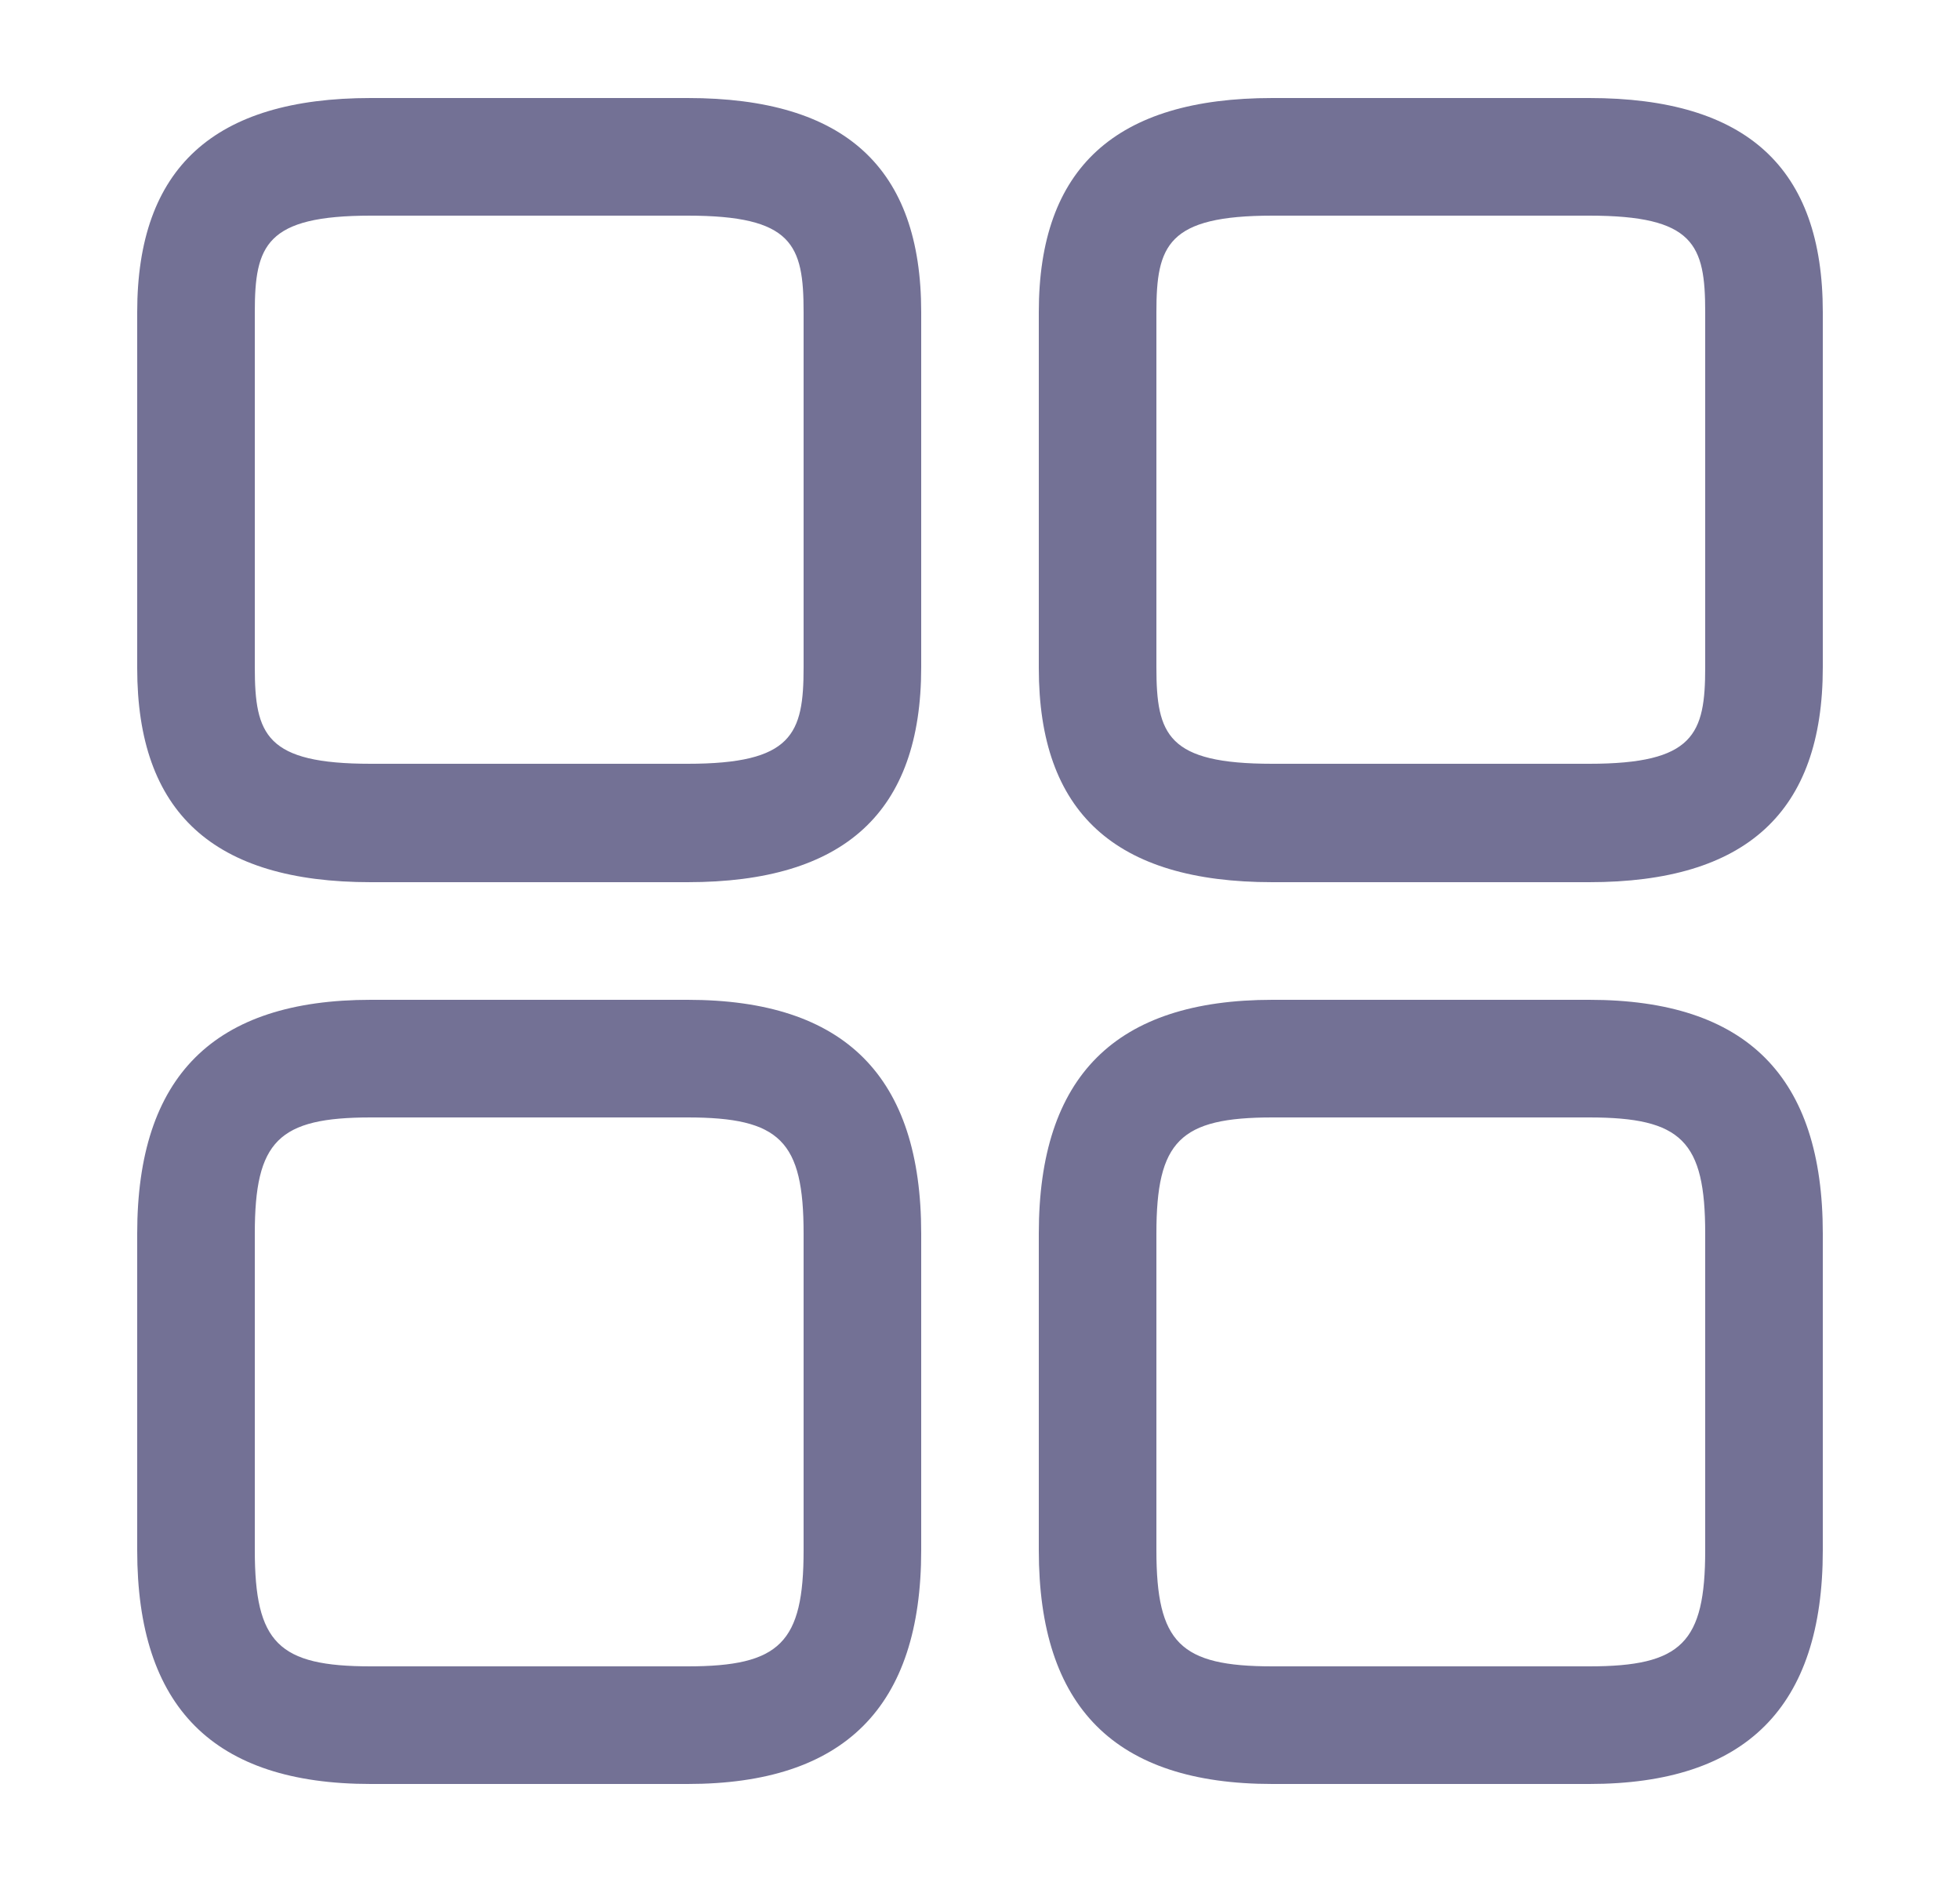
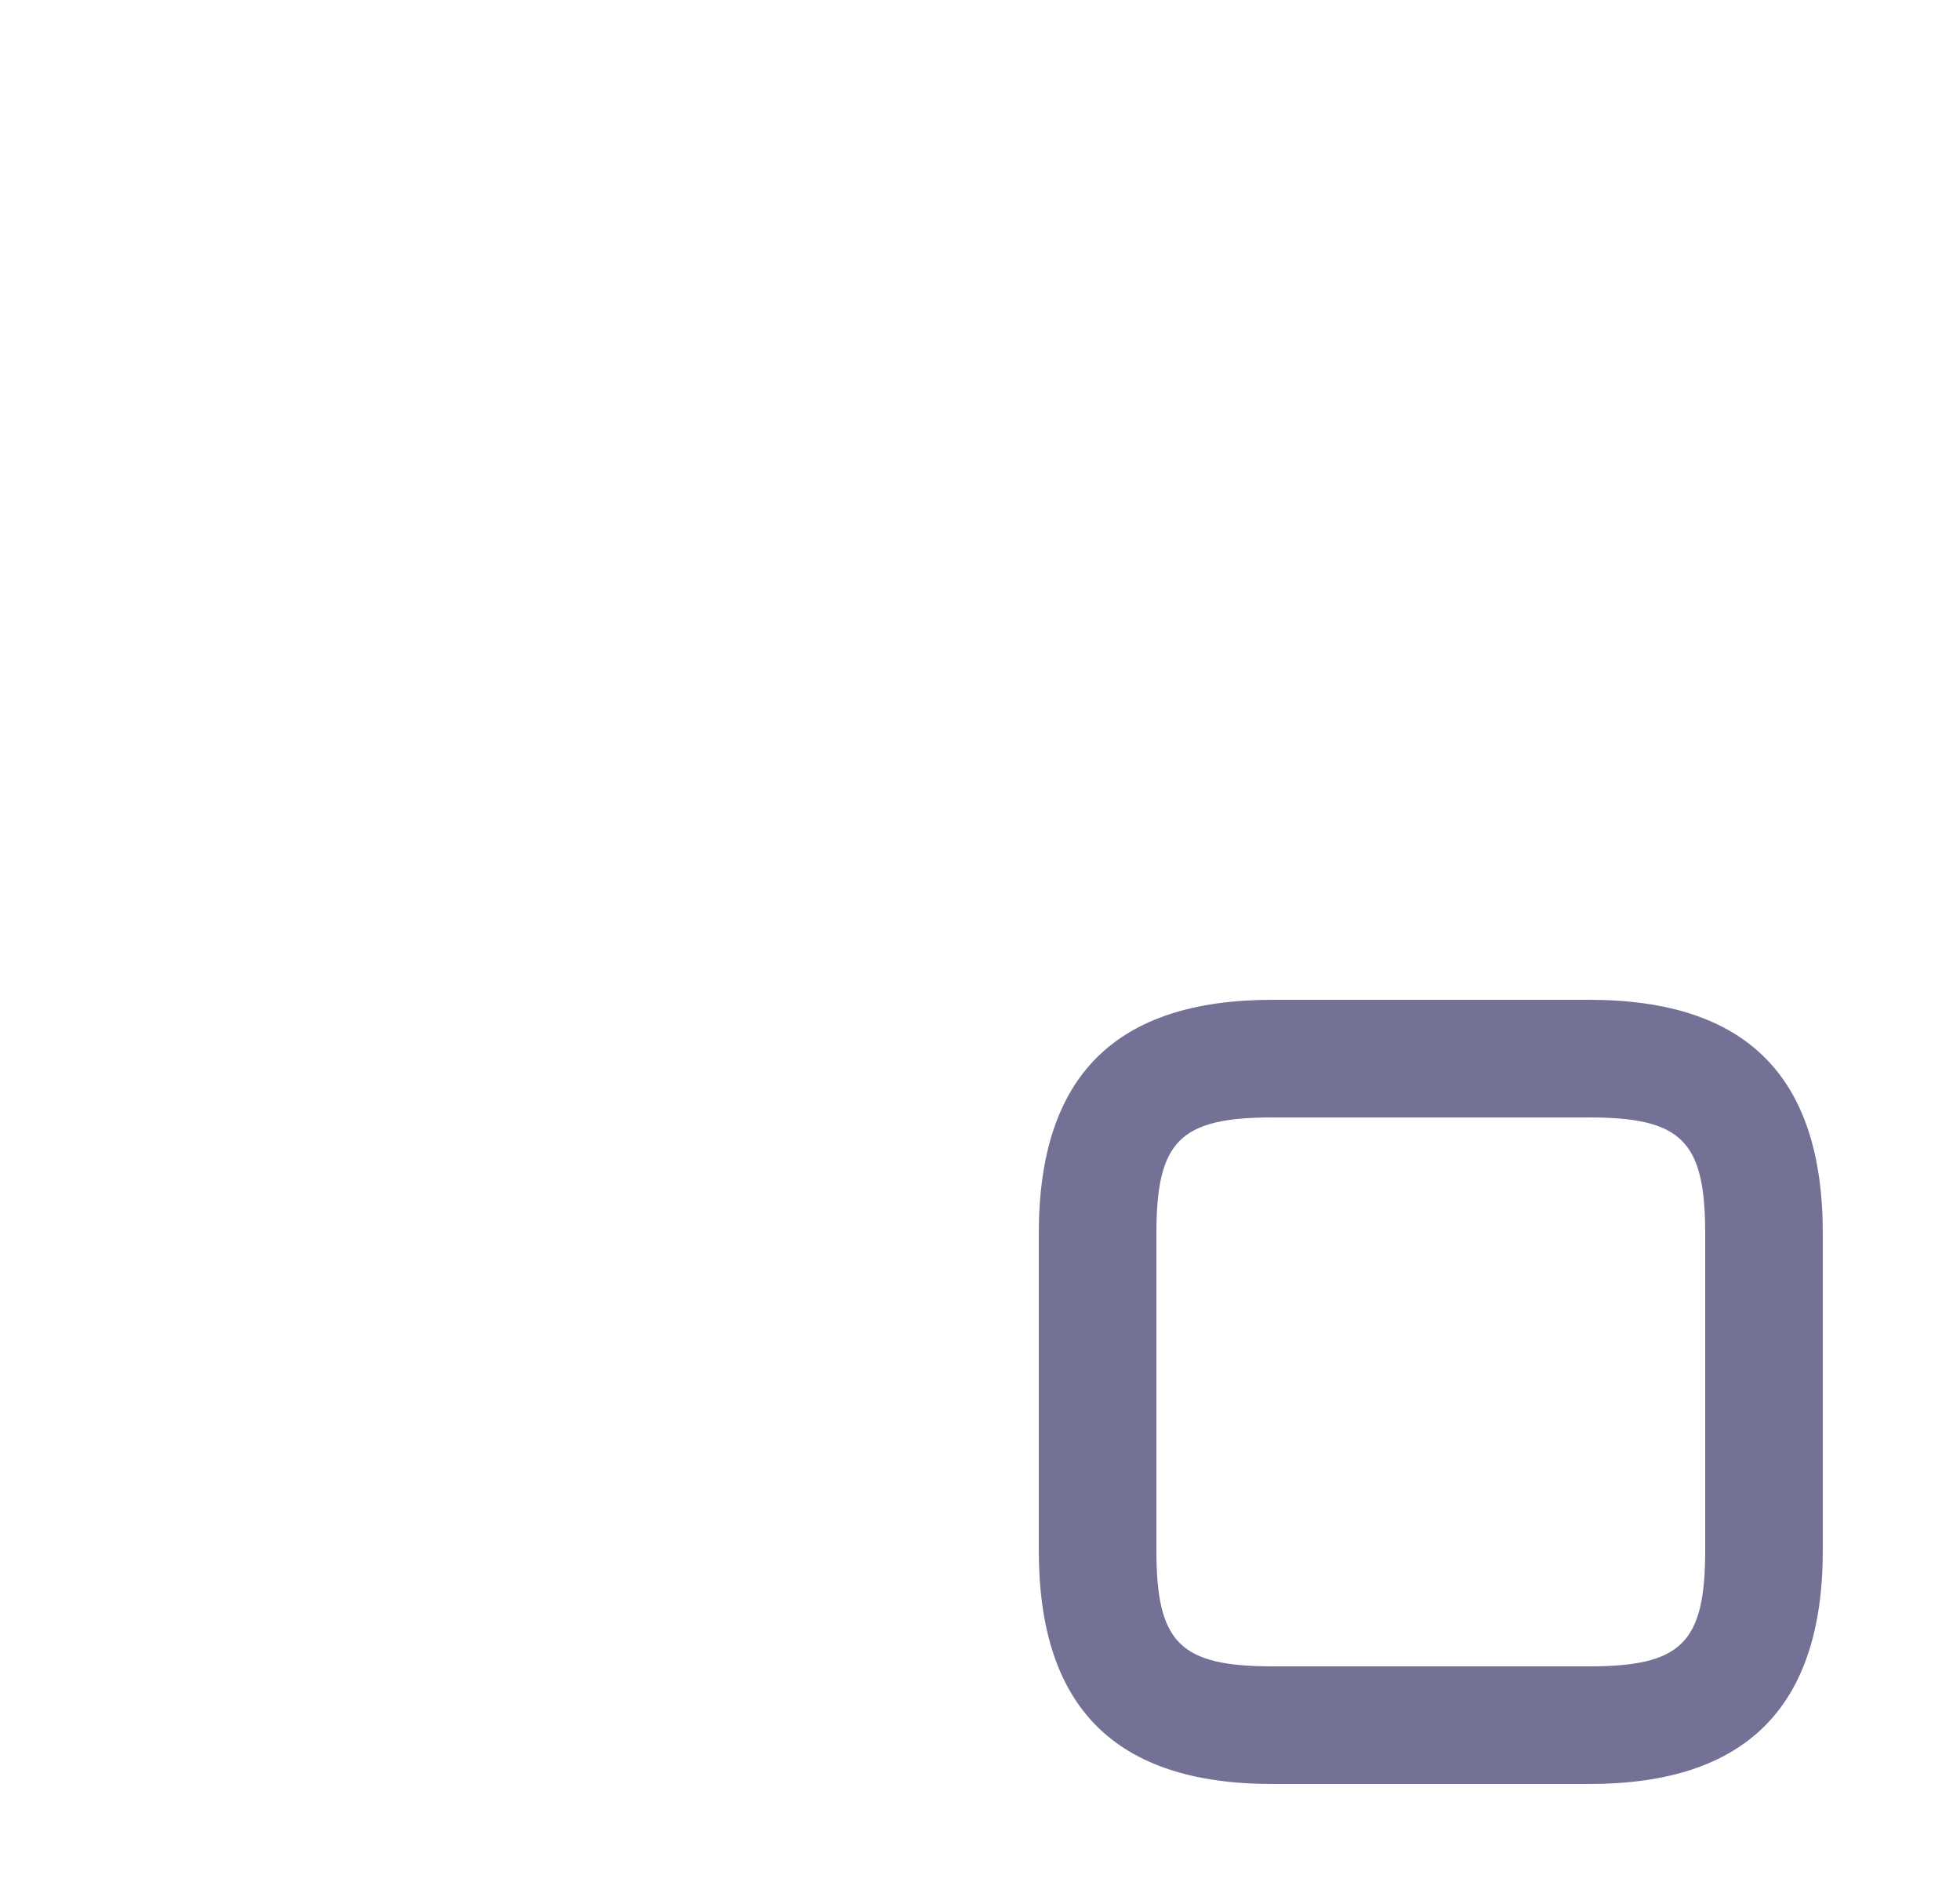
<svg xmlns="http://www.w3.org/2000/svg" width="25" height="24" viewBox="0 0 25 24" fill="none">
-   <path d="M20.27 11.25H16.23C14.22 11.25 13.25 10.36 13.25 8.52V3.98C13.25 2.14 14.23 1.25 16.23 1.25H20.27C22.28 1.25 23.25 2.14 23.25 3.98V8.51C23.25 10.36 22.27 11.25 20.27 11.25ZM16.23 2.75C14.89 2.75 14.75 3.13 14.75 3.98V8.51C14.75 9.37 14.89 9.74 16.23 9.74H20.27C21.61 9.74 21.75 9.36 21.75 8.51V3.98C21.75 3.12 21.61 2.75 20.27 2.75H16.23Z" fill="#737195" />
  <path d="M20.27 22.75H16.23C14.22 22.75 13.25 21.77 13.25 19.77V15.73C13.25 13.72 14.23 12.75 16.23 12.75H20.27C22.28 12.75 23.25 13.73 23.25 15.73V19.77C23.25 21.77 22.27 22.75 20.27 22.75ZM16.23 14.25C15.05 14.25 14.75 14.55 14.75 15.73V19.77C14.75 20.95 15.05 21.25 16.23 21.25H20.27C21.45 21.25 21.75 20.95 21.75 19.77V15.73C21.75 14.55 21.45 14.25 20.27 14.25H16.23Z" fill="#737195" />
-   <path d="M8.77 11.25H4.73C2.72 11.25 1.75 10.36 1.75 8.52V3.98C1.75 2.14 2.73 1.25 4.73 1.25H8.77C10.78 1.25 11.75 2.14 11.75 3.98V8.51C11.75 10.36 10.77 11.25 8.77 11.25ZM4.73 2.75C3.39 2.75 3.25 3.13 3.25 3.98V8.51C3.25 9.37 3.39 9.74 4.73 9.74H8.77C10.11 9.74 10.25 9.36 10.25 8.51V3.98C10.25 3.12 10.11 2.75 8.77 2.75H4.73Z" fill="#737195" />
-   <path d="M8.77 22.75H4.73C2.72 22.75 1.75 21.77 1.75 19.77V15.73C1.75 13.72 2.73 12.75 4.73 12.75H8.77C10.78 12.75 11.75 13.73 11.75 15.73V19.77C11.75 21.77 10.77 22.75 8.77 22.75ZM4.73 14.25C3.55 14.25 3.25 14.55 3.25 15.73V19.77C3.25 20.95 3.55 21.25 4.73 21.25H8.77C9.95 21.25 10.25 20.95 10.25 19.77V15.73C10.25 14.55 9.95 14.25 8.77 14.25H4.73Z" fill="#737195" />
</svg>